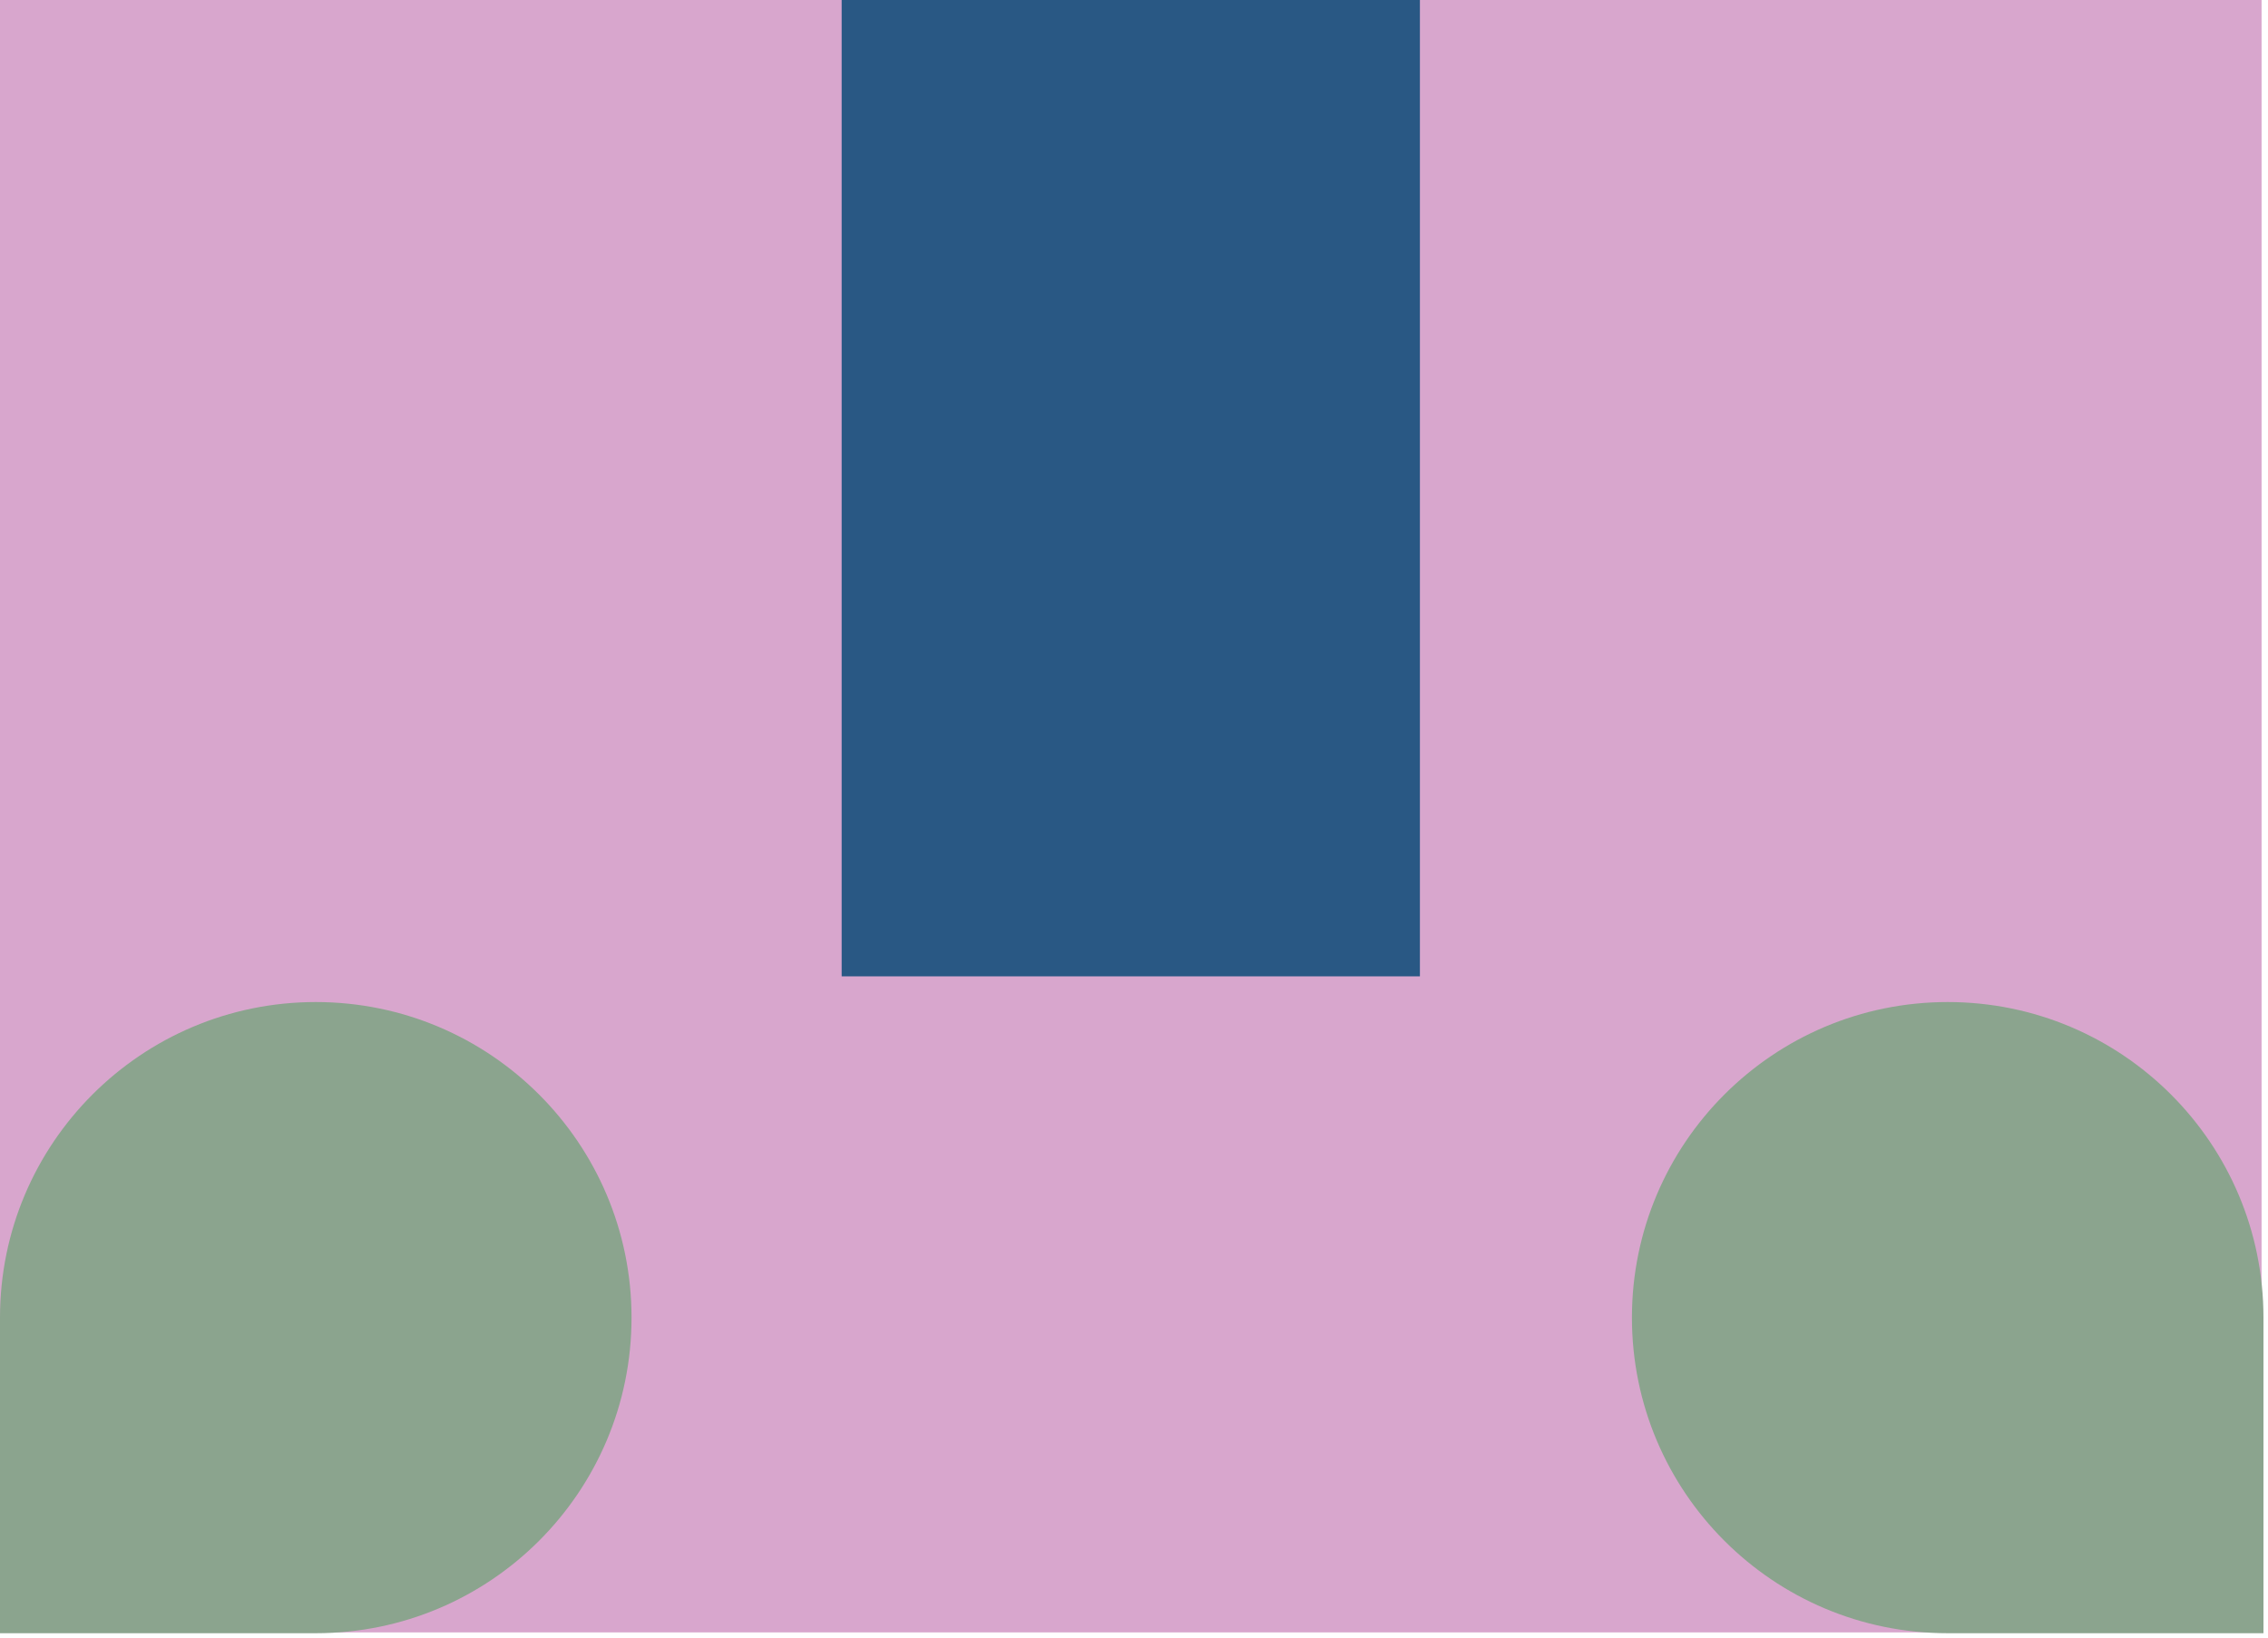
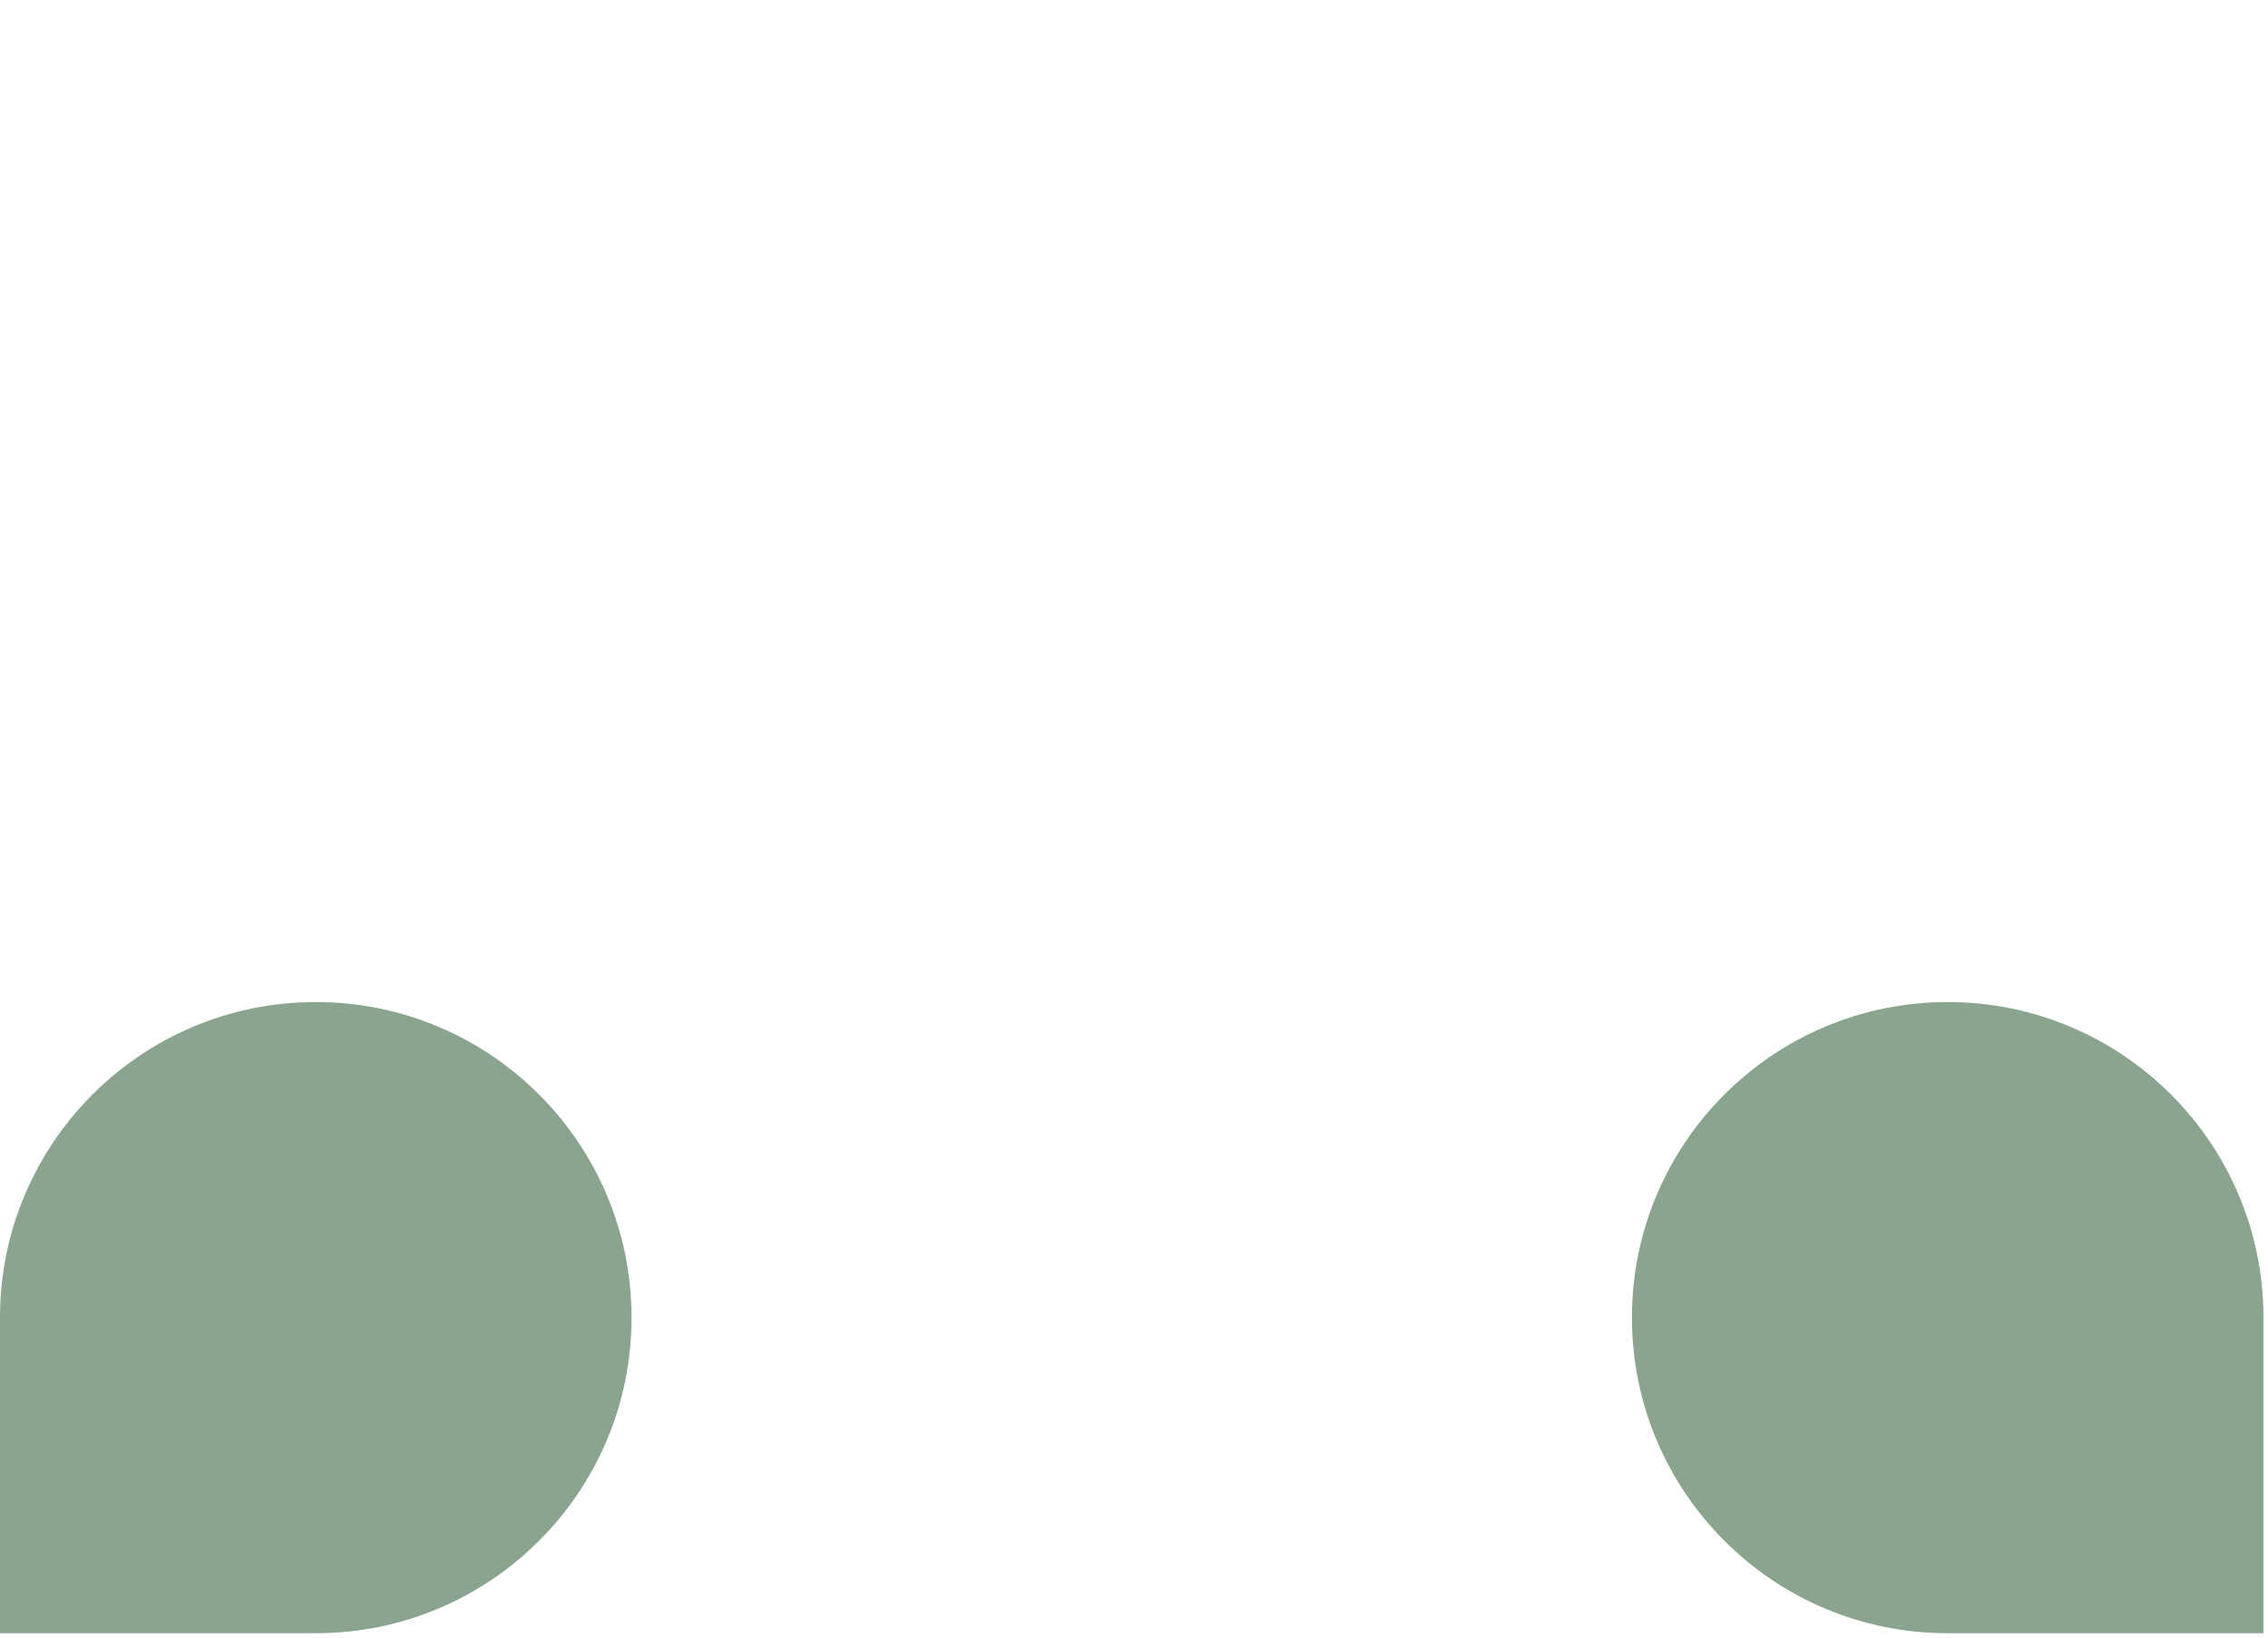
<svg xmlns="http://www.w3.org/2000/svg" width="353" height="255" viewBox="0 0 353 255" fill="none">
-   <rect width="352" height="254.136" fill="#D8A6CD" />
-   <rect x="131" width="90" height="152" fill="#295884" />
-   <path d="M98.294 205.131C98.294 232.266 76.297 254.262 49.163 254.262L-3.05176e-05 254.262L-3.48128e-05 205.131C-3.71849e-05 177.997 22.013 156 49.147 156V156C76.281 156 98.294 177.997 98.294 205.131V205.131Z" fill="#8BA48E" />
+   <path d="M98.294 205.131C98.294 232.266 76.297 254.262 49.163 254.262L-3.05176e-05 254.262L-3.48128e-05 205.131C-3.71849e-05 177.997 22.013 156 49.147 156C76.281 156 98.294 177.997 98.294 205.131V205.131Z" fill="#8BA48E" />
  <path d="M254 205.131C254 232.266 275.997 254.262 303.131 254.262L352.294 254.262L352.294 205.131C352.294 177.997 330.282 156 303.147 156V156C276.013 156 254 177.997 254 205.131V205.131Z" fill="#8BA48E" />
</svg>